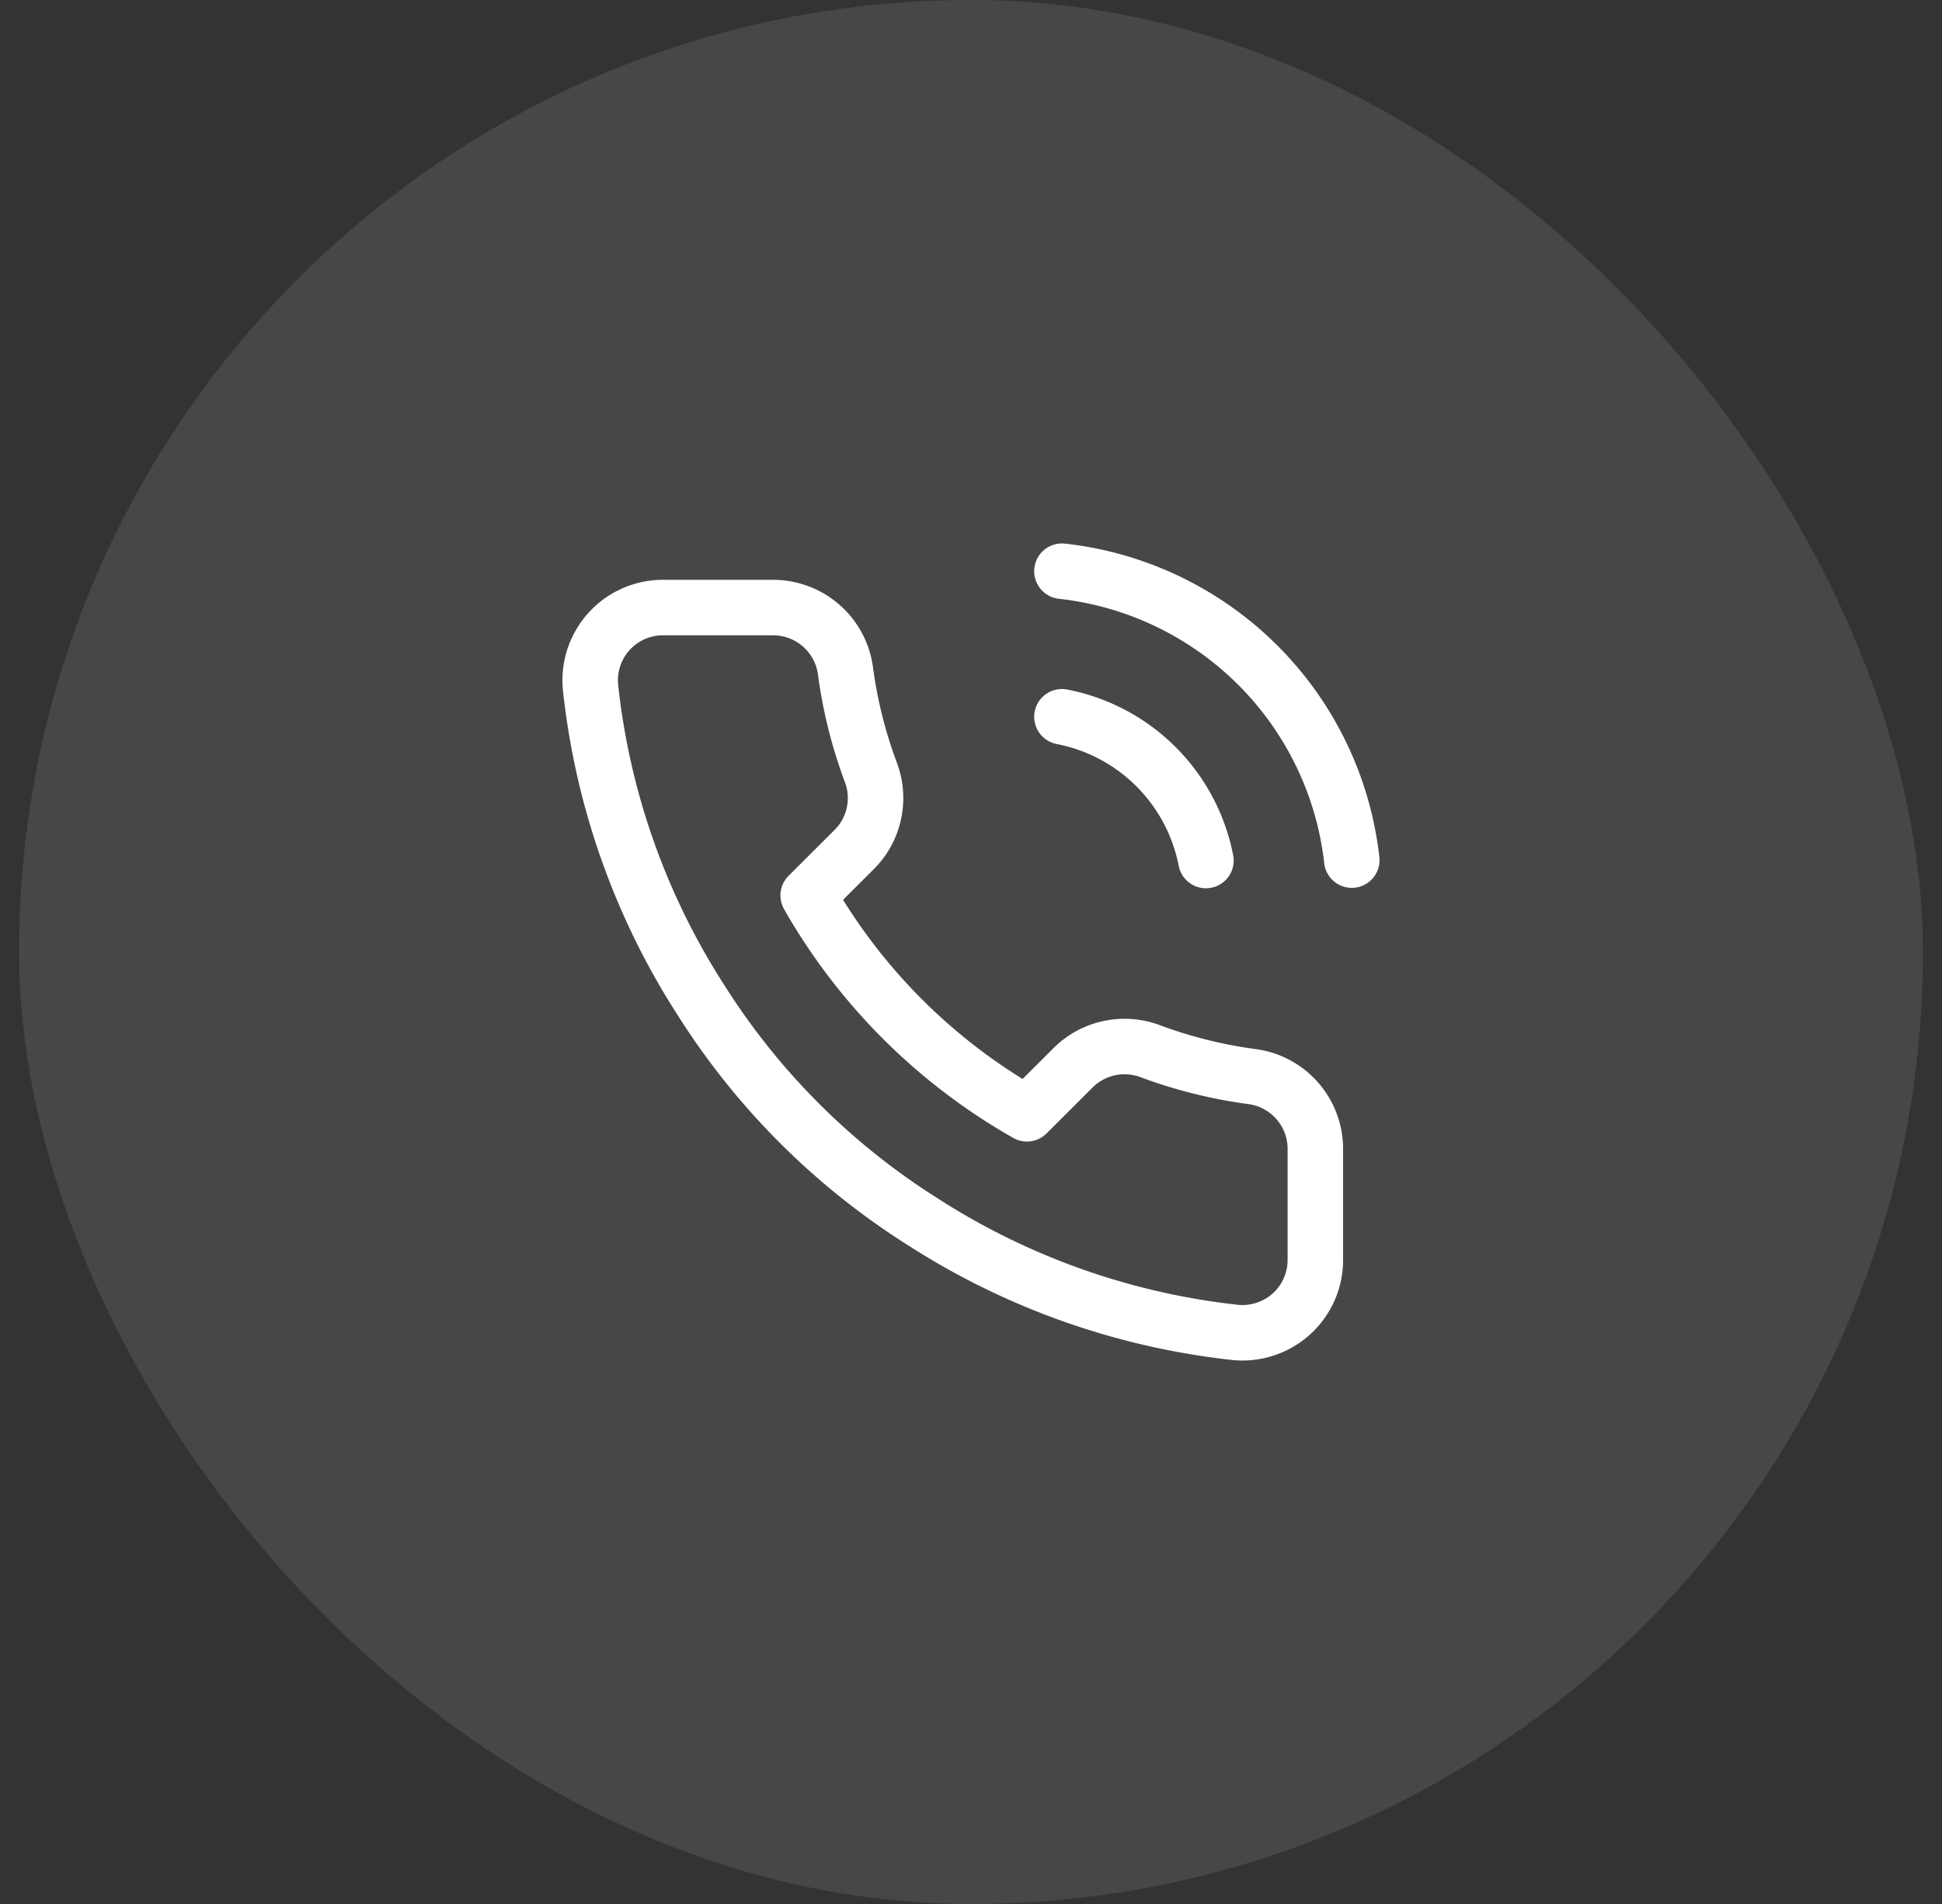
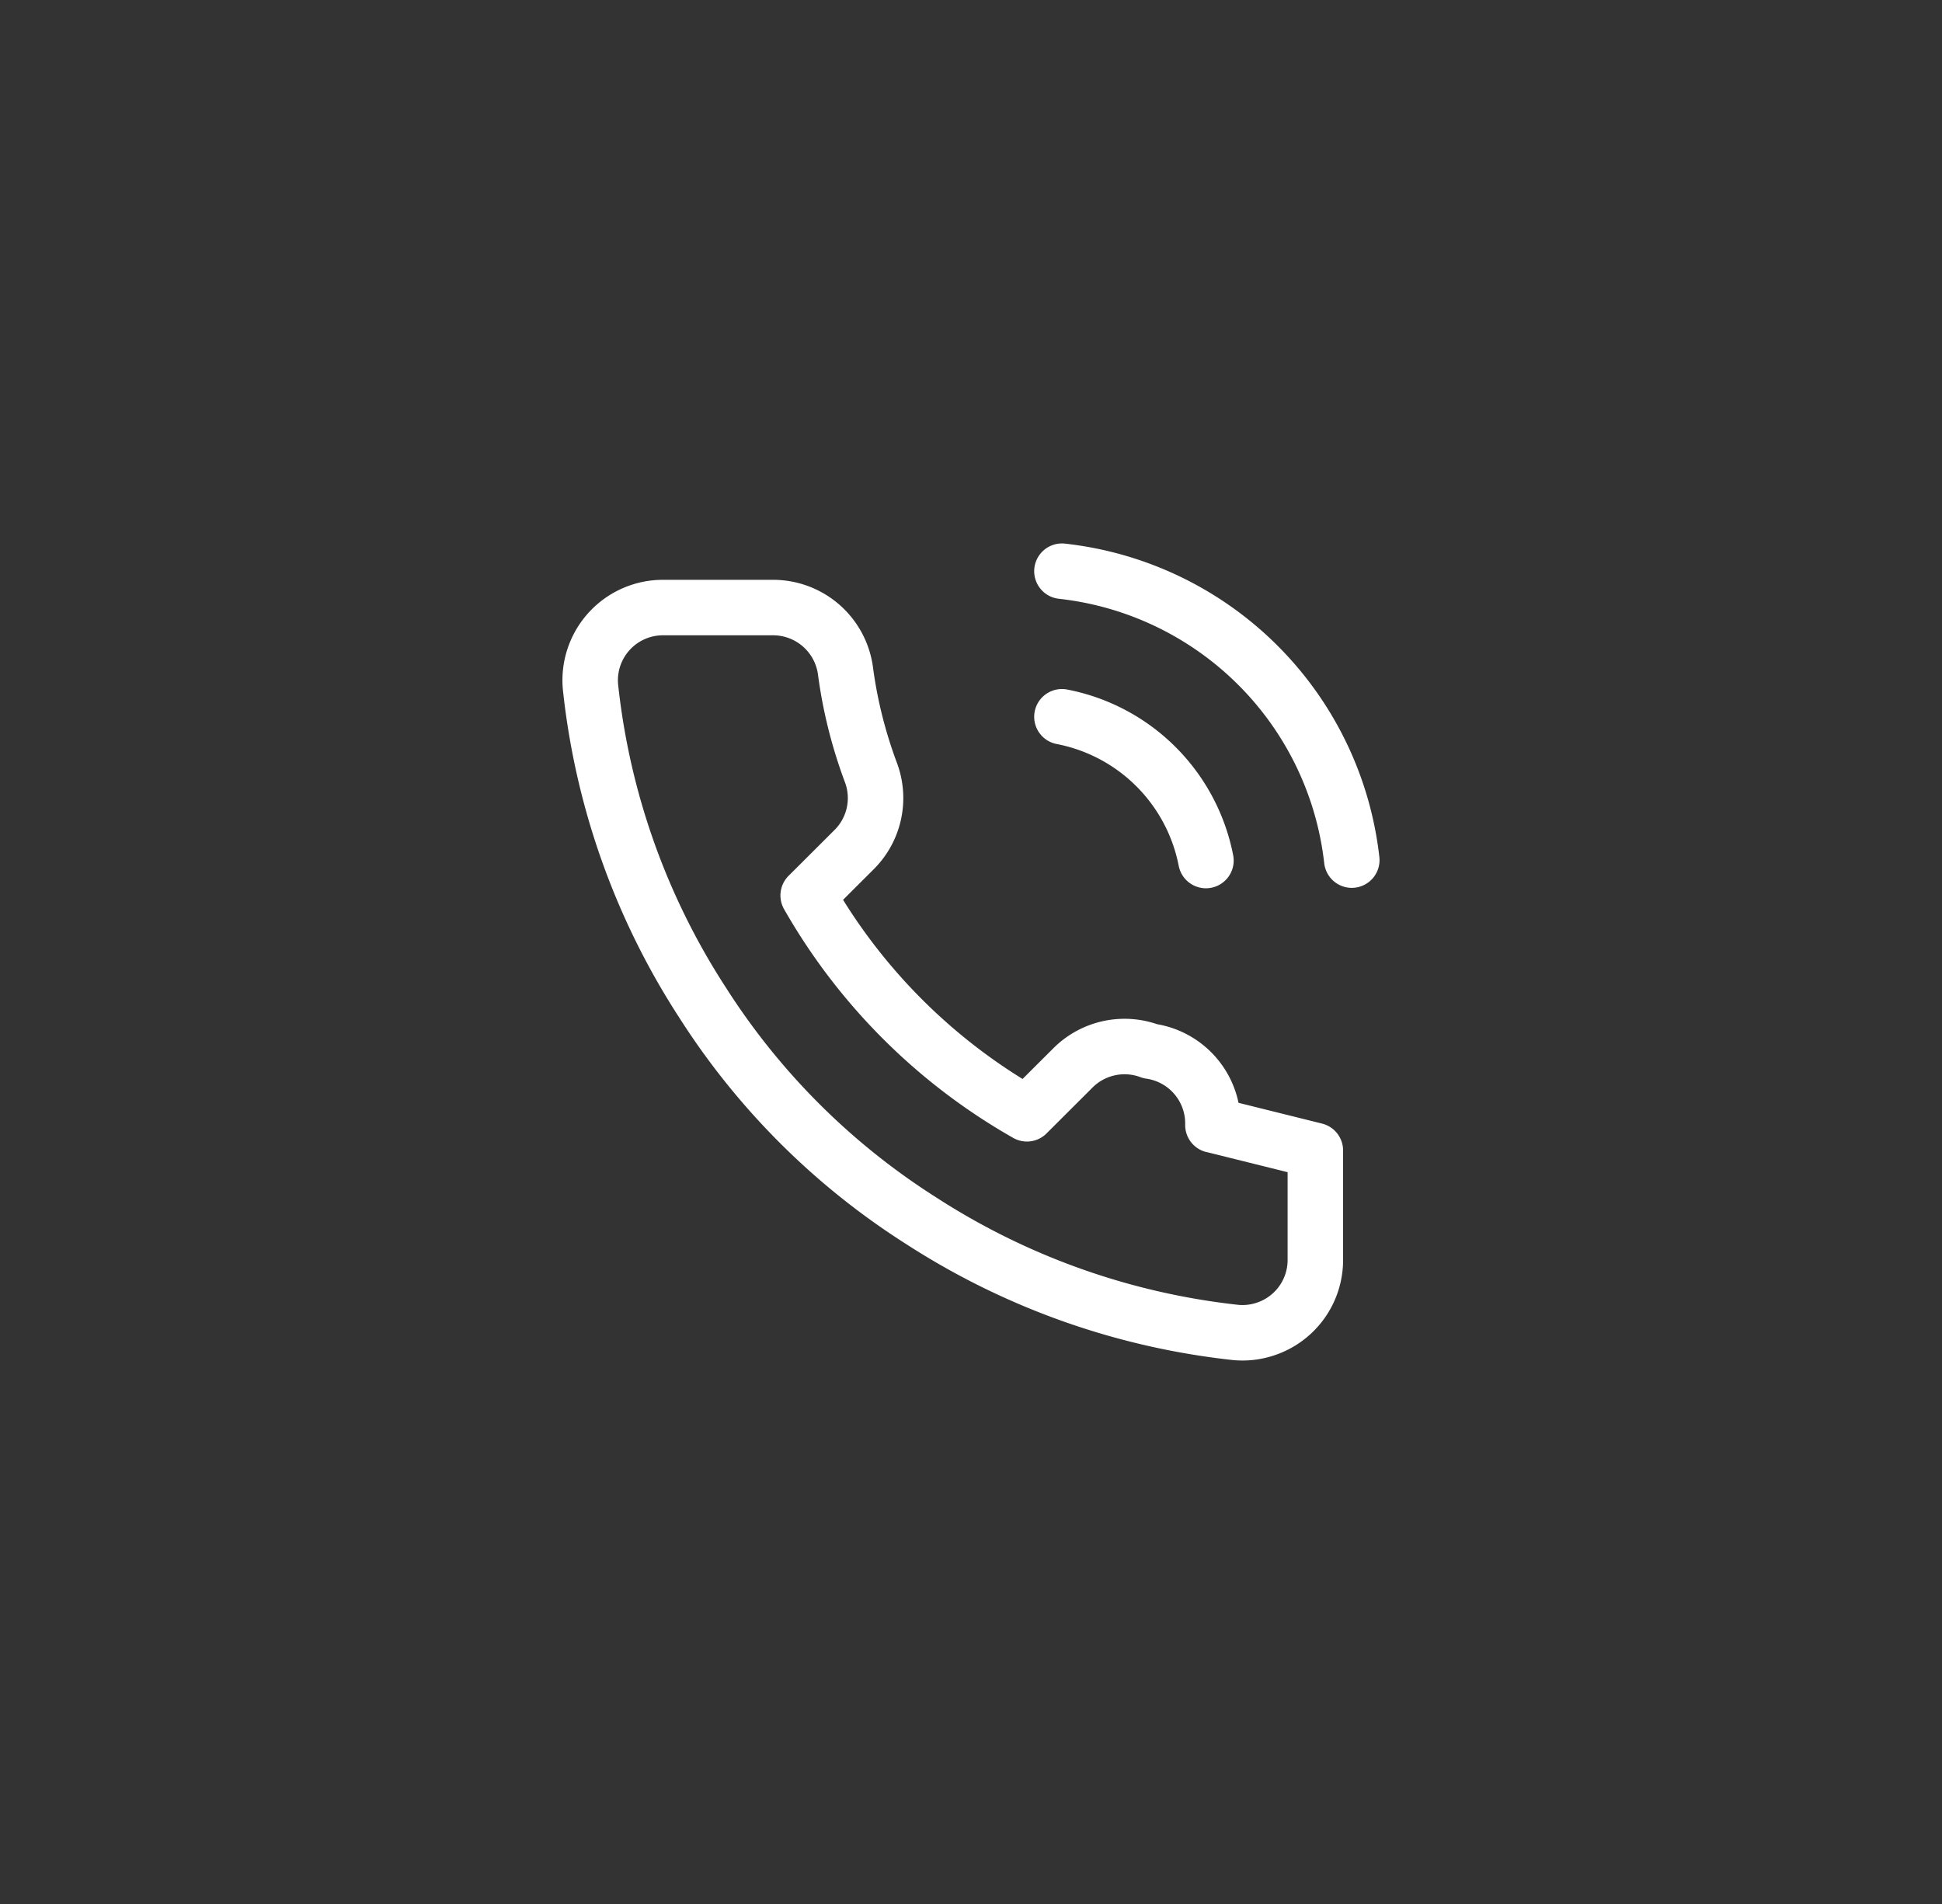
<svg xmlns="http://www.w3.org/2000/svg" width="51" height="50" fill="none">
  <rect width="100%" height="100%" fill="#333333" stroke="none" />
-   <rect x=".5" width="50" height="50" rx="25" fill="#fff" fill-opacity=".1" />
-   <path d="M27.888 18.823a4.775 4.775 0 013.782 3.775M27.888 15a8.624 8.624 0 015.138 2.462 8.594 8.594 0 012.474 5.125m-.957 7.626v2.867a1.908 1.908 0 01-1.3 1.818c-.252.086-.52.118-.785.094a18.973 18.973 0 01-8.264-2.933 18.653 18.653 0 01-5.747-5.736 18.888 18.888 0 01-2.94-8.284 1.91 1.91 0 011.906-2.084h2.872a1.918 1.918 0 011.916 1.644c.12.918.346 1.819.67 2.686a1.909 1.909 0 01-.43 2.016l-1.217 1.214a15.304 15.304 0 005.745 5.734l1.217-1.214a1.917 1.917 0 012.02-.43c.869.323 1.771.548 2.69.669a1.917 1.917 0 011.647 1.941v-.002z" stroke="#fff" stroke-width="1.457" stroke-linecap="round" stroke-linejoin="round" />
+   <path d="M27.888 18.823a4.775 4.775 0 013.782 3.775M27.888 15a8.624 8.624 0 015.138 2.462 8.594 8.594 0 012.474 5.125m-.957 7.626v2.867a1.908 1.908 0 01-1.3 1.818c-.252.086-.52.118-.785.094a18.973 18.973 0 01-8.264-2.933 18.653 18.653 0 01-5.747-5.736 18.888 18.888 0 01-2.94-8.284 1.91 1.91 0 011.906-2.084h2.872a1.918 1.918 0 011.916 1.644c.12.918.346 1.819.67 2.686a1.909 1.909 0 01-.43 2.016l-1.217 1.214a15.304 15.304 0 005.745 5.734l1.217-1.214a1.917 1.917 0 012.02-.43a1.917 1.917 0 011.647 1.941v-.002z" stroke="#fff" stroke-width="1.457" stroke-linecap="round" stroke-linejoin="round" />
</svg>